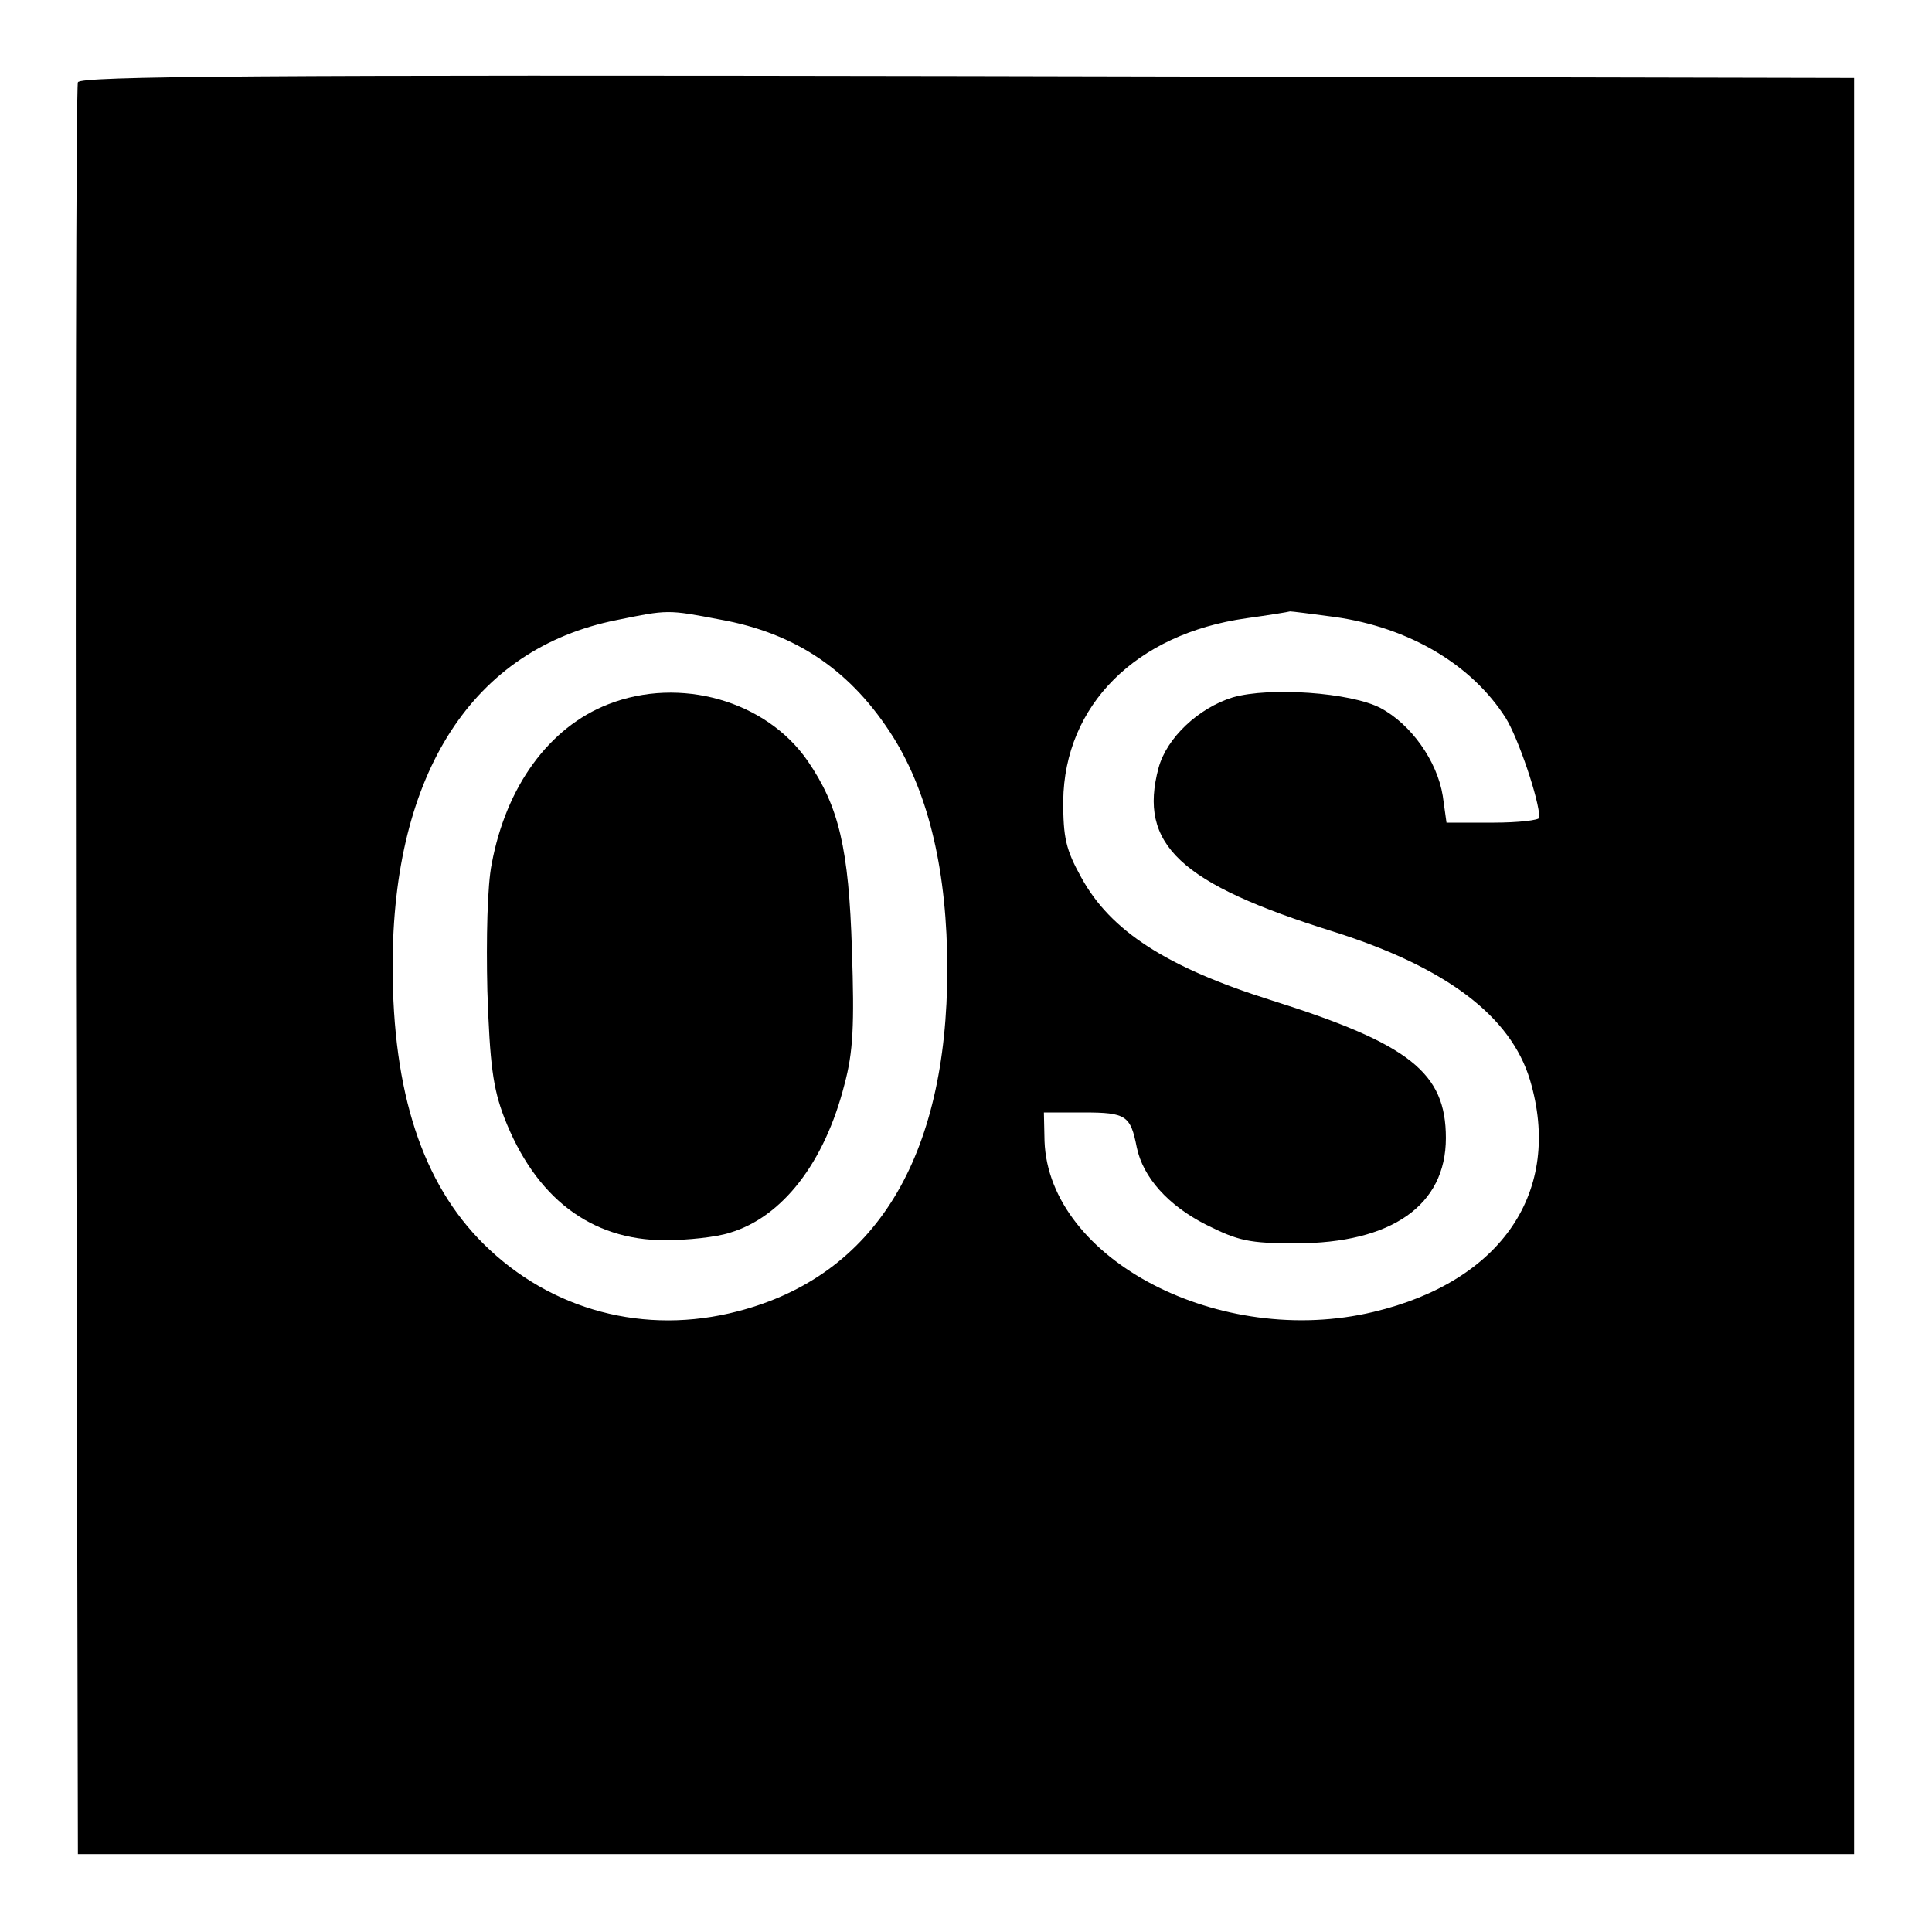
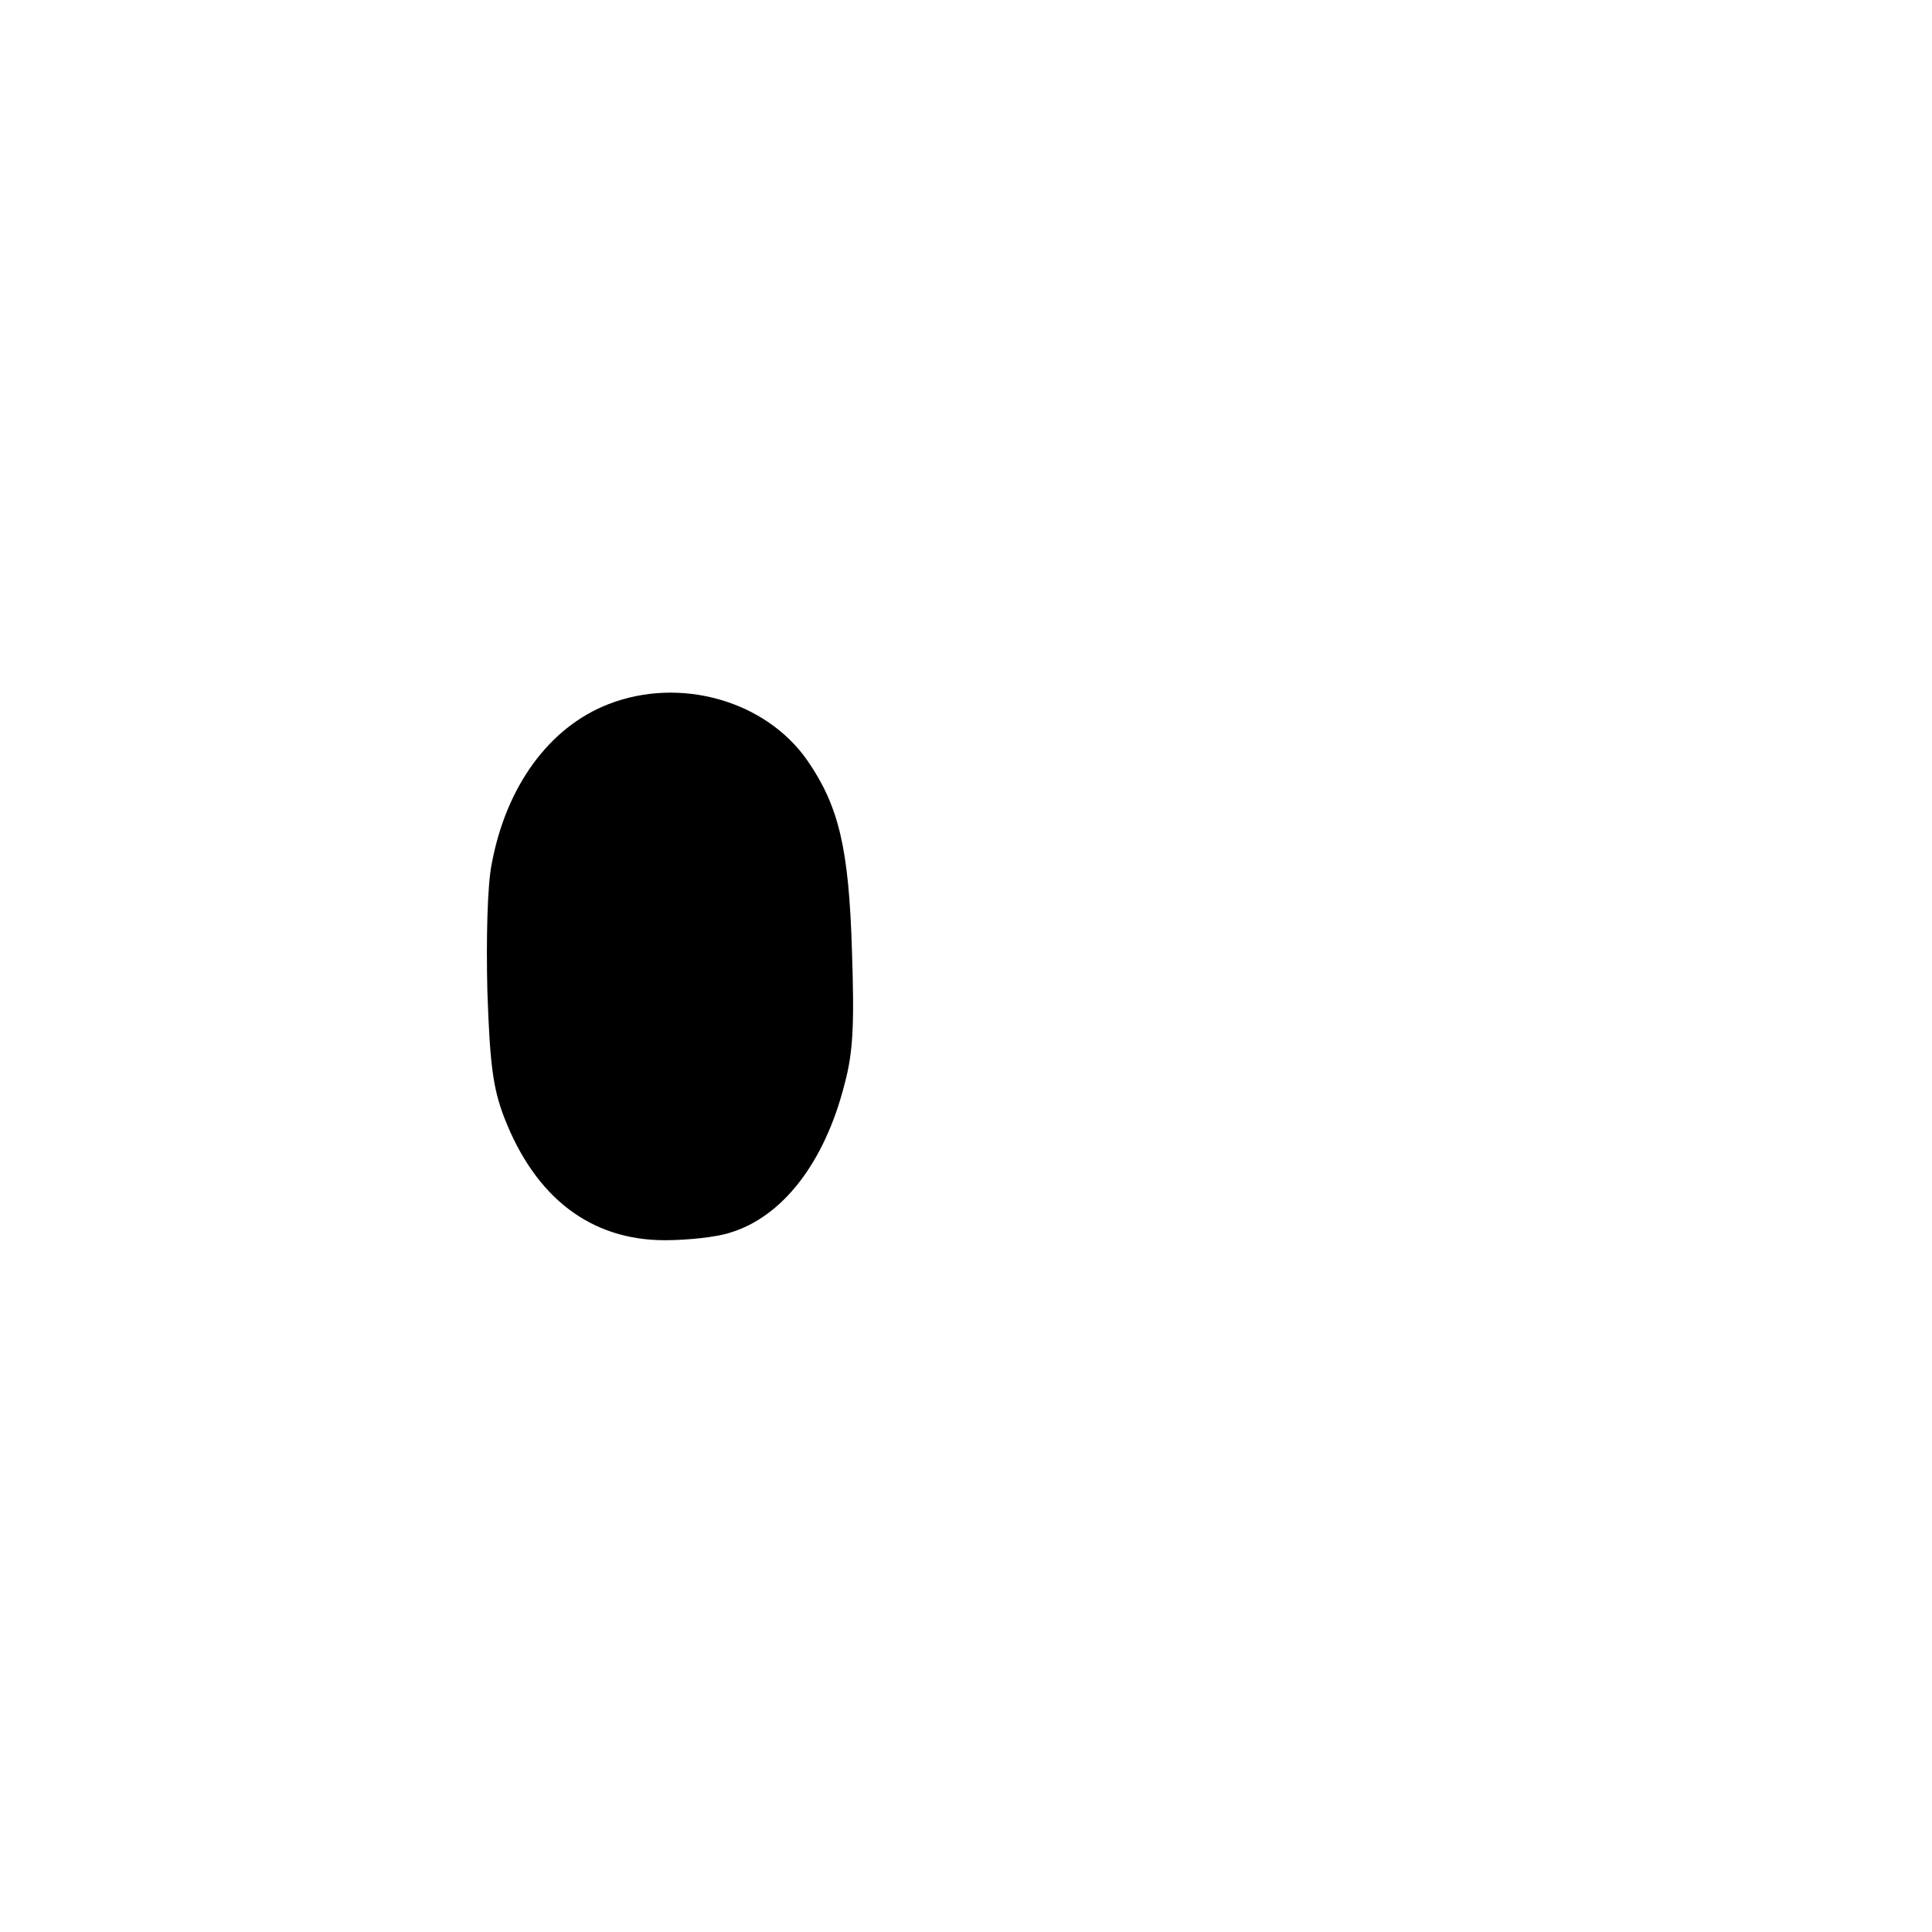
<svg xmlns="http://www.w3.org/2000/svg" version="1.0" width="310pt" height="310pt" viewBox="0 0 310 310" preserveAspectRatio="xMidYMid meet">
  <g transform="translate(0,310) scale(0.1,-0.1)" fill="#000000" stroke="none">
-     <path d="M125 2968 c-3 -7 -4 -650 -3 -1428 l3 -1415 1425 0 1425 0 0 1425 0 1425 -1423 3 c-1133 2 -1424 0 -1427 -10z m1030 -862 c123 -22 212 -83 279 -190 57 -92 86 -217 86 -371 0 -303 -116 -492 -336 -549 -149 -39 -300 1 -408 108 -98 97 -146 243 -146 446 0 310 129 509 359 555 83 17 82 17 166 1z m987 4 c120 -17 220 -77 274 -162 20 -32 54 -132 54 -160 0 -4 -33 -8 -74 -8 l-75 0 -6 43 c-9 56 -51 115 -100 141 -48 25 -178 34 -237 17 -55 -17 -106 -65 -119 -113 -33 -123 34 -186 281 -263 180 -57 284 -135 315 -238 53 -178 -45 -323 -251 -372 -246 -59 -521 84 -528 274 l-1 46 64 0 c68 0 75 -5 85 -56 10 -48 50 -93 111 -124 52 -26 69 -30 144 -30 154 0 241 61 241 169 0 105 -58 151 -280 221 -168 53 -258 111 -305 197 -25 45 -29 64 -29 123 2 153 116 268 294 293 36 5 67 10 70 11 3 0 35 -4 72 -9z" />
    <path d="M976 1970 c-95 -37 -164 -132 -187 -256 -7 -34 -9 -120 -7 -204 4 -118 9 -156 27 -203 50 -129 139 -197 258 -197 36 0 83 5 104 12 84 25 152 112 184 238 14 52 16 95 12 215 -5 164 -21 231 -71 304 -67 97 -205 136 -320 91z" />
  </g>
</svg>